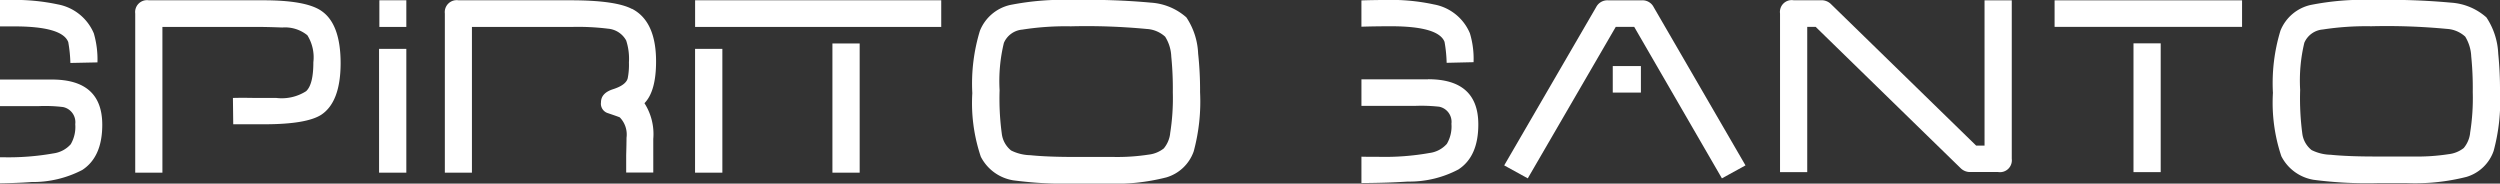
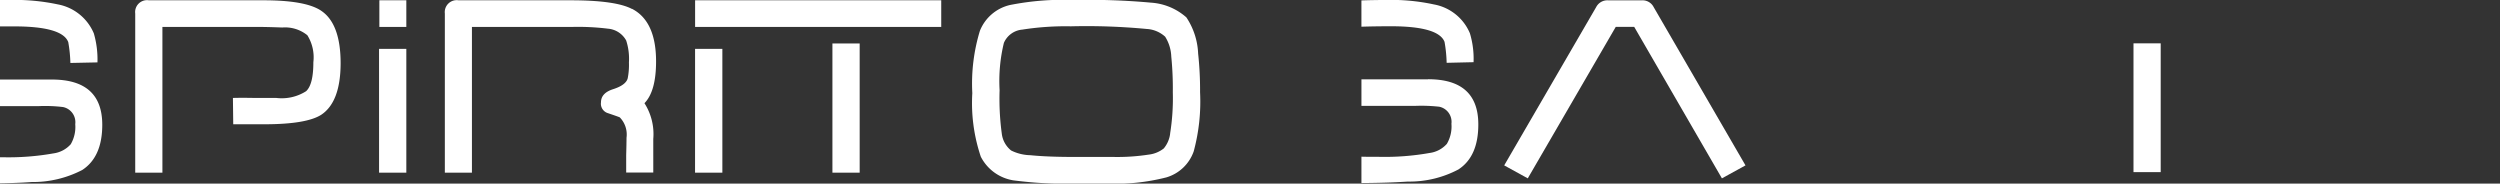
<svg xmlns="http://www.w3.org/2000/svg" width="249.183" height="18.299" viewBox="0 0 249.183 18.299">
  <rect x="0" y="0" width="249.183" height="18.299" fill="#333333" stroke="none" />
  <defs>
    <style>.a{fill:#fff;}</style>
  </defs>
  <path class="a" d="M118.252,1.735A5.911,5.911,0,0,0,114.717.264,68.771,68.771,0,0,0,107.04,0a27.306,27.306,0,0,0-6.377.5,4.262,4.262,0,0,0-2.992,2.568,18.01,18.01,0,0,0-.758,6.215,16.692,16.692,0,0,0,.848,6.337A4.425,4.425,0,0,0,101,17.975a40.687,40.687,0,0,0,6.527.324h2.687a20.689,20.689,0,0,0,6.051-.621,4.121,4.121,0,0,0,2.716-2.593,18.989,18.989,0,0,0,.634-5.889,34.111,34.111,0,0,0-.193-3.856,6.992,6.992,0,0,0-1.168-3.6m-1.621,11.584A2.858,2.858,0,0,1,116,14.792a2.96,2.96,0,0,1-1.515.619,20.479,20.479,0,0,1-3.5.233h-3.794c-1.814,0-3.318-.054-4.5-.175a4.477,4.477,0,0,1-1.909-.47,2.534,2.534,0,0,1-.931-1.679,26.139,26.139,0,0,1-.218-4.336,16.046,16.046,0,0,1,.428-4.71A2.2,2.2,0,0,1,101.9,2.951a27.91,27.91,0,0,1,4.839-.328,63.6,63.6,0,0,1,7.553.264,2.974,2.974,0,0,1,1.843.771,3.966,3.966,0,0,1,.609,1.97,32.065,32.065,0,0,1,.154,3.566,22.219,22.219,0,0,1-.27,4.124M69.283.029H93.816V2.682H69.283ZM40.5.029H37.812V2.682H40.5ZM6.8,4.181a13.506,13.506,0,0,1,.214,2.094l2.7-.056a9.313,9.313,0,0,0-.362-2.892A4.85,4.85,0,0,0,5.754.436,20.589,20.589,0,0,0,.879,0H0V2.631H1.423Q6.2,2.631,6.8,4.189M5.172,7.929H0v2.647H3.9a14.833,14.833,0,0,1,2.383.094A1.539,1.539,0,0,1,7.5,12.376a3.4,3.4,0,0,1-.449,2,2.807,2.807,0,0,1-1.722.912,25.661,25.661,0,0,1-5.055.386H0v2.6c1.174-.023,2.225-.064,3.148-.131A10.67,10.67,0,0,0,8.2,16.941c1.328-.866,1.993-2.363,1.993-4.505q0-4.509-5.012-4.507M32,1.062Q30.459.027,26.239.029h-11.4a1.187,1.187,0,0,0-1.361,1.321v15.86h2.71V2.682h9.34c.729,0,1.59.021,2.6.06a3.522,3.522,0,0,1,2.506.771,4.14,4.14,0,0,1,.6,2.683c0,1.473-.233,2.437-.721,2.892a4.508,4.508,0,0,1-2.965.675H25.391q-1.328-.027-2.175,0l.031,2.624h3.084q4.2,0,5.681-.943,1.928-1.27,1.939-5.128,0-3.948-1.939-5.244M62.994.894Q61.36.031,56.887.029H45.706a1.191,1.191,0,0,0-1.367,1.321v15.86h2.7V2.682H57.13a24.16,24.16,0,0,1,3.47.177,2.279,2.279,0,0,1,1.814,1.178,5.866,5.866,0,0,1,.274,2.182,6.9,6.9,0,0,1-.123,1.588c-.118.453-.615.817-1.482,1.091-.783.258-1.18.688-1.18,1.3a.982.982,0,0,0,.636,1.062q1.212.411,1.241.443a2.45,2.45,0,0,1,.667,2.032q0,.578-.033,1.735V17.2h2.7V13.849a5.7,5.7,0,0,0-.879-3.563q1.157-1.186,1.157-4.16,0-4-2.39-5.242M82.97,17.209h2.716V4.33H82.97Zm-45.187,0H40.5V4.872h-2.72Zm31.494,0H72V4.872h-2.72Z" />
-   <path class="a" d="M1197.635,5.321a7.053,7.053,0,0,0-1.176-3.586,5.886,5.886,0,0,0-3.528-1.471A68.545,68.545,0,0,0,1185.276,0a26.965,26.965,0,0,0-6.362.5,4.242,4.242,0,0,0-2.984,2.556,17.891,17.891,0,0,0-.75,6.2,16.748,16.748,0,0,0,.839,6.315,4.41,4.41,0,0,0,3.225,2.352,41.053,41.053,0,0,0,6.514.322h2.689a20.83,20.83,0,0,0,6.03-.615,4.1,4.1,0,0,0,2.7-2.583,18.975,18.975,0,0,0,.636-5.88,35.525,35.525,0,0,0-.179-3.846m-2.8,7.958a2.849,2.849,0,0,1-.633,1.473,2.977,2.977,0,0,1-1.509.615,20.335,20.335,0,0,1-3.5.233h-3.769c-1.8,0-3.3-.054-4.488-.174a4.478,4.478,0,0,1-1.9-.468,2.5,2.5,0,0,1-.931-1.679,26.6,26.6,0,0,1-.21-4.318,16.109,16.109,0,0,1,.416-4.7,2.2,2.2,0,0,1,1.843-1.322,28.483,28.483,0,0,1,4.82-.322,63.627,63.627,0,0,1,7.534.262,2.966,2.966,0,0,1,1.839.771,4.1,4.1,0,0,1,.6,1.97,31.5,31.5,0,0,1,.151,3.553,21.981,21.981,0,0,1-.27,4.112" transform="translate(-948.63 0)" />
  <path class="a" d="M706.811,2.618q-1.616,0-2.911.044V.04c.729-.023,1.519-.04,2.373-.04a20.087,20.087,0,0,1,4.85.441,4.817,4.817,0,0,1,3.591,2.88,8.807,8.807,0,0,1,.364,2.878l-2.683.062a13.715,13.715,0,0,0-.21-2.086q-.6-1.559-5.365-1.558" transform="translate(-568.203)" />
  <path class="a" d="M710.559,41H703.91v2.647h5.382a16.233,16.233,0,0,1,2.379.087,1.54,1.54,0,0,1,1.209,1.7,3.42,3.42,0,0,1-.455,2,2.784,2.784,0,0,1-1.716.908,25.472,25.472,0,0,1-5.032.386c-.632,0-1.222,0-1.768-.015v2.628q2.684-.017,4.627-.147a10.431,10.431,0,0,0,5.037-1.207q1.99-1.29,1.986-4.494,0-4.5-5-4.5" transform="translate(-568.211 -33.096)" />
-   <path class="a" d="M940.716,14.616h-.837L928.729,3.747h0L925.41.514a1.331,1.331,0,0,0-.964-.386H921.68a1.177,1.177,0,0,0-1.349,1.319V17.261h2.712V2.781h.839l11.15,10.871h0l3.31,3.223a1.33,1.33,0,0,0,.964.376h2.764a1.184,1.184,0,0,0,1.359-1.321V.135h-2.714Z" transform="translate(-742.91 -0.104)" />
  <rect class="a" width="2.712" height="12.837" transform="translate(212.652 4.32)" />
-   <rect class="a" width="18.686" height="2.645" transform="translate(204.787 0.033)" />
  <path class="a" d="M791.461.154h-3.4a1.257,1.257,0,0,0-1.174.677L777.72,16.608l2.35,1.292,8.771-15.1h1.837l8.743,15.1,2.35-1.292L792.618.831a1.247,1.247,0,0,0-1.157-.677" transform="translate(-627.792 -0.123)" />
-   <rect class="a" width="2.805" height="2.643" transform="translate(160.749 6.585)" />
</svg>